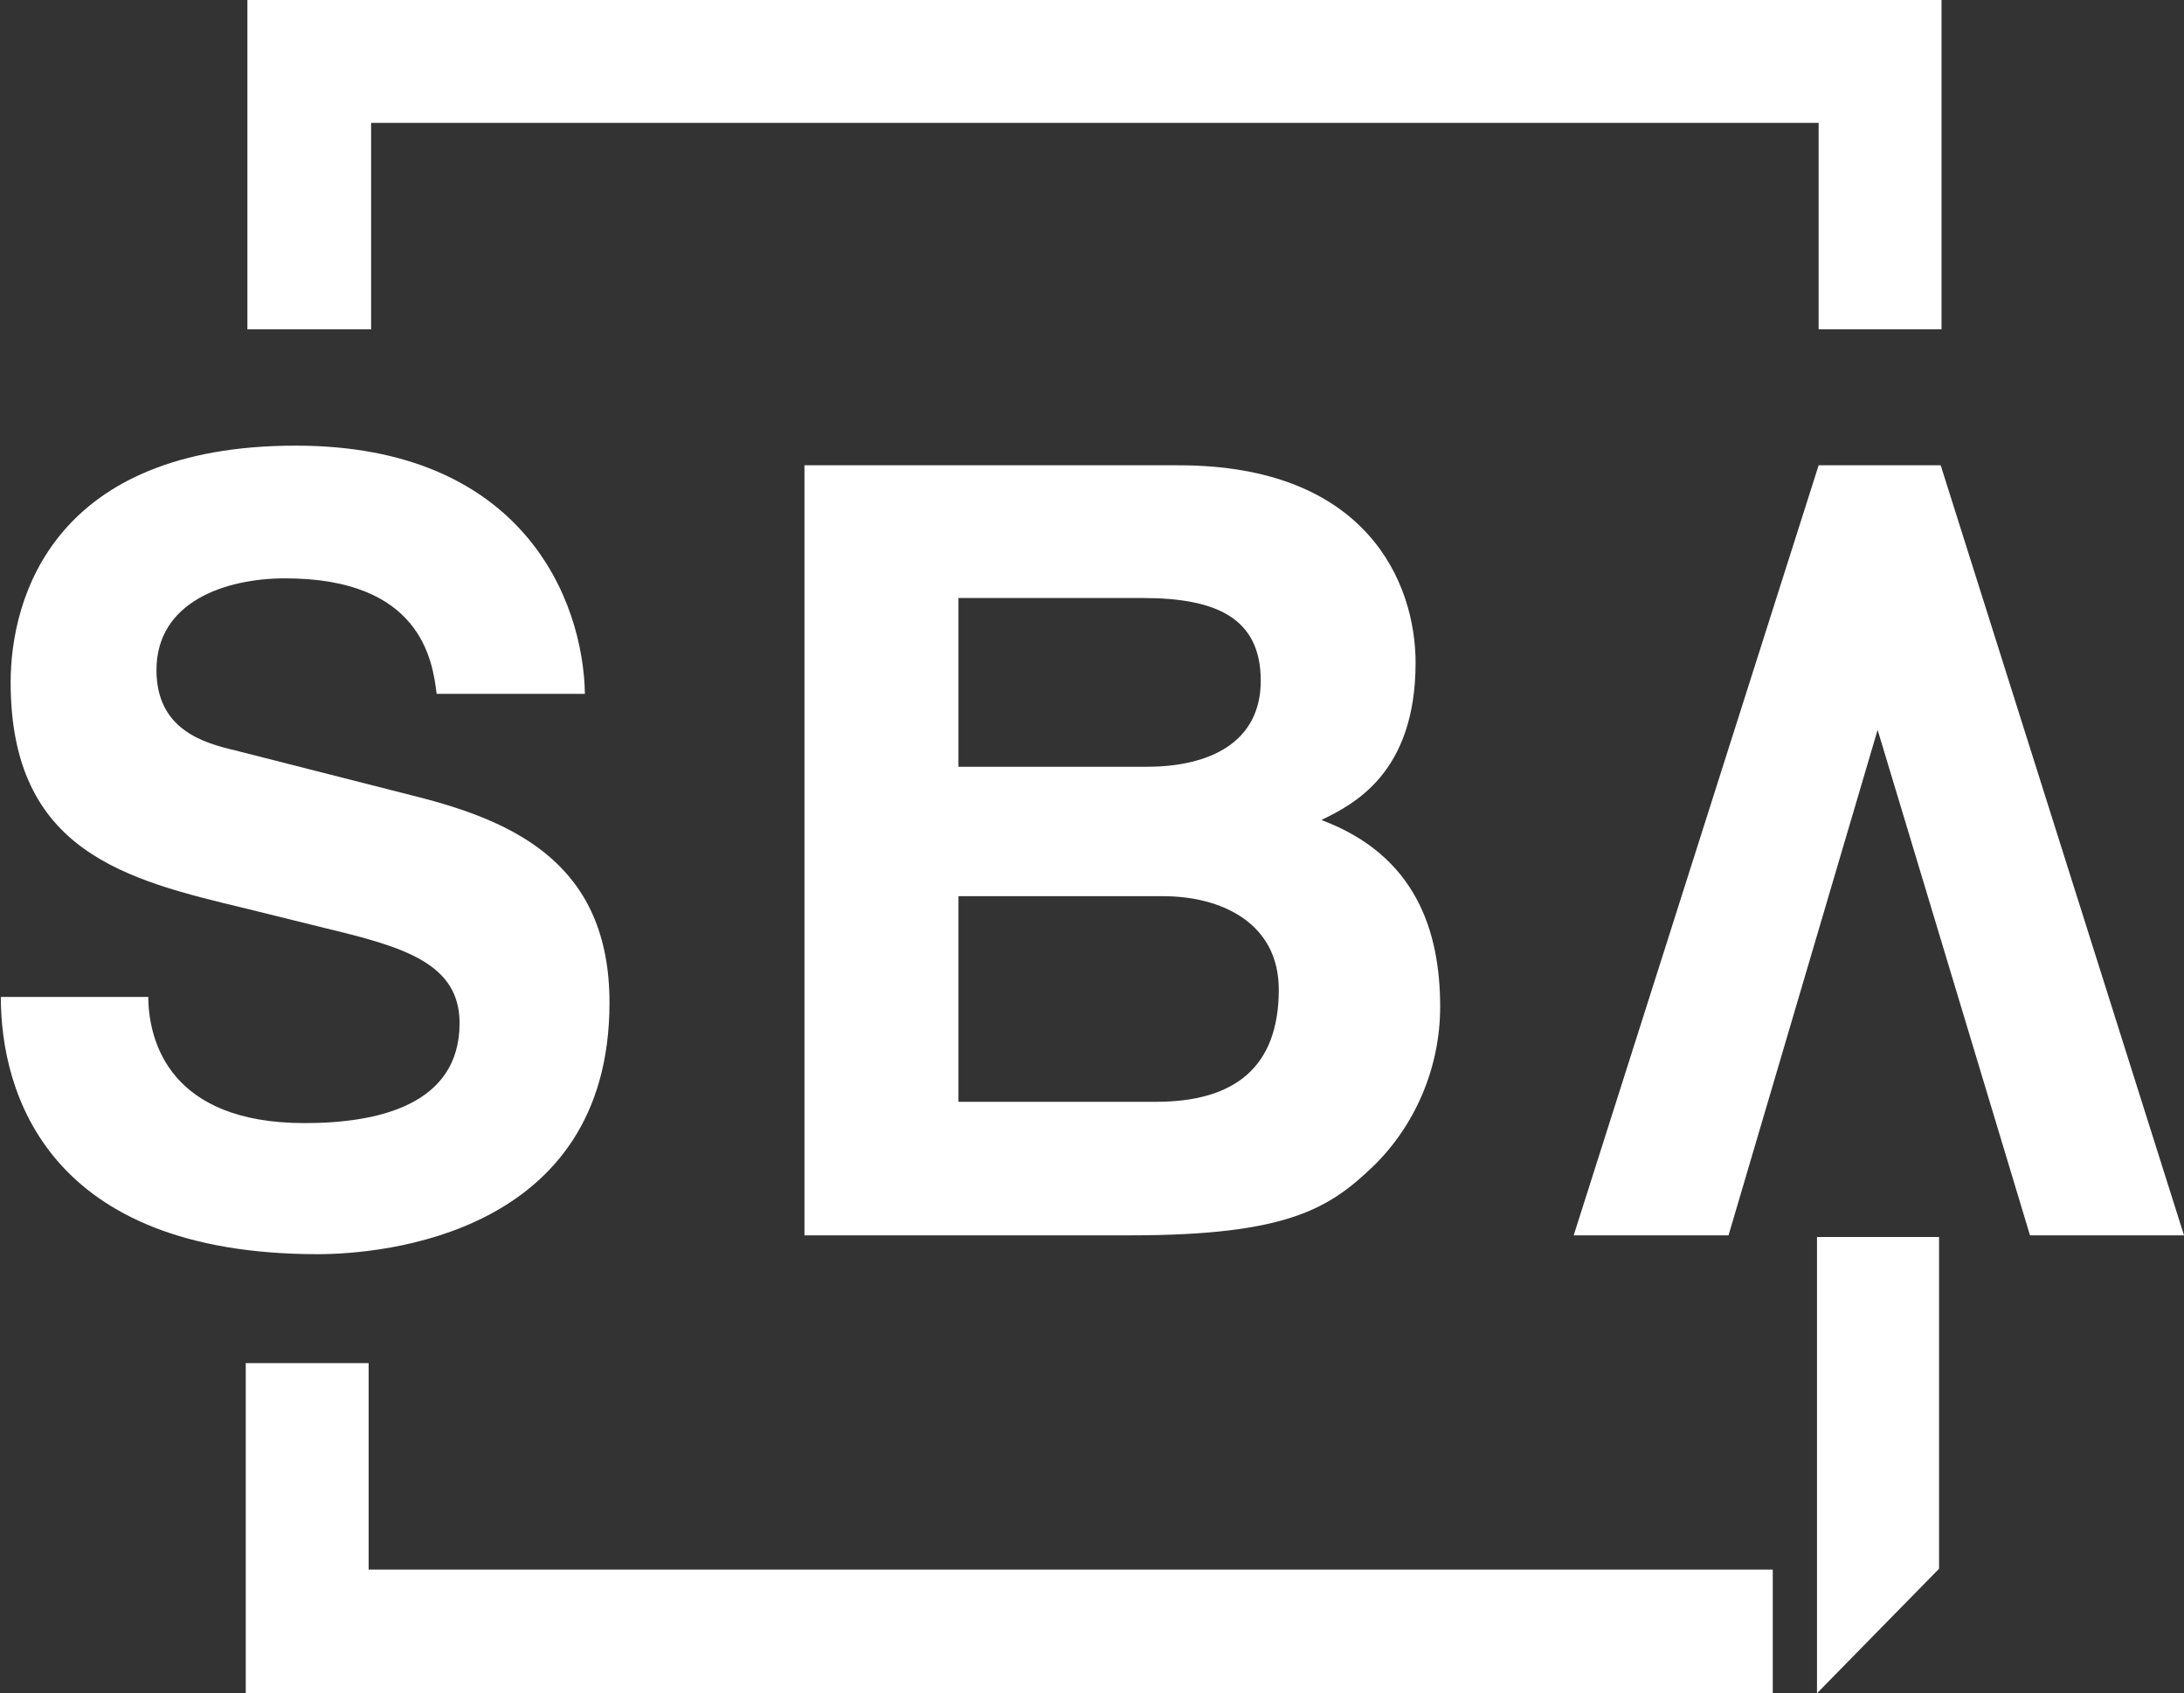
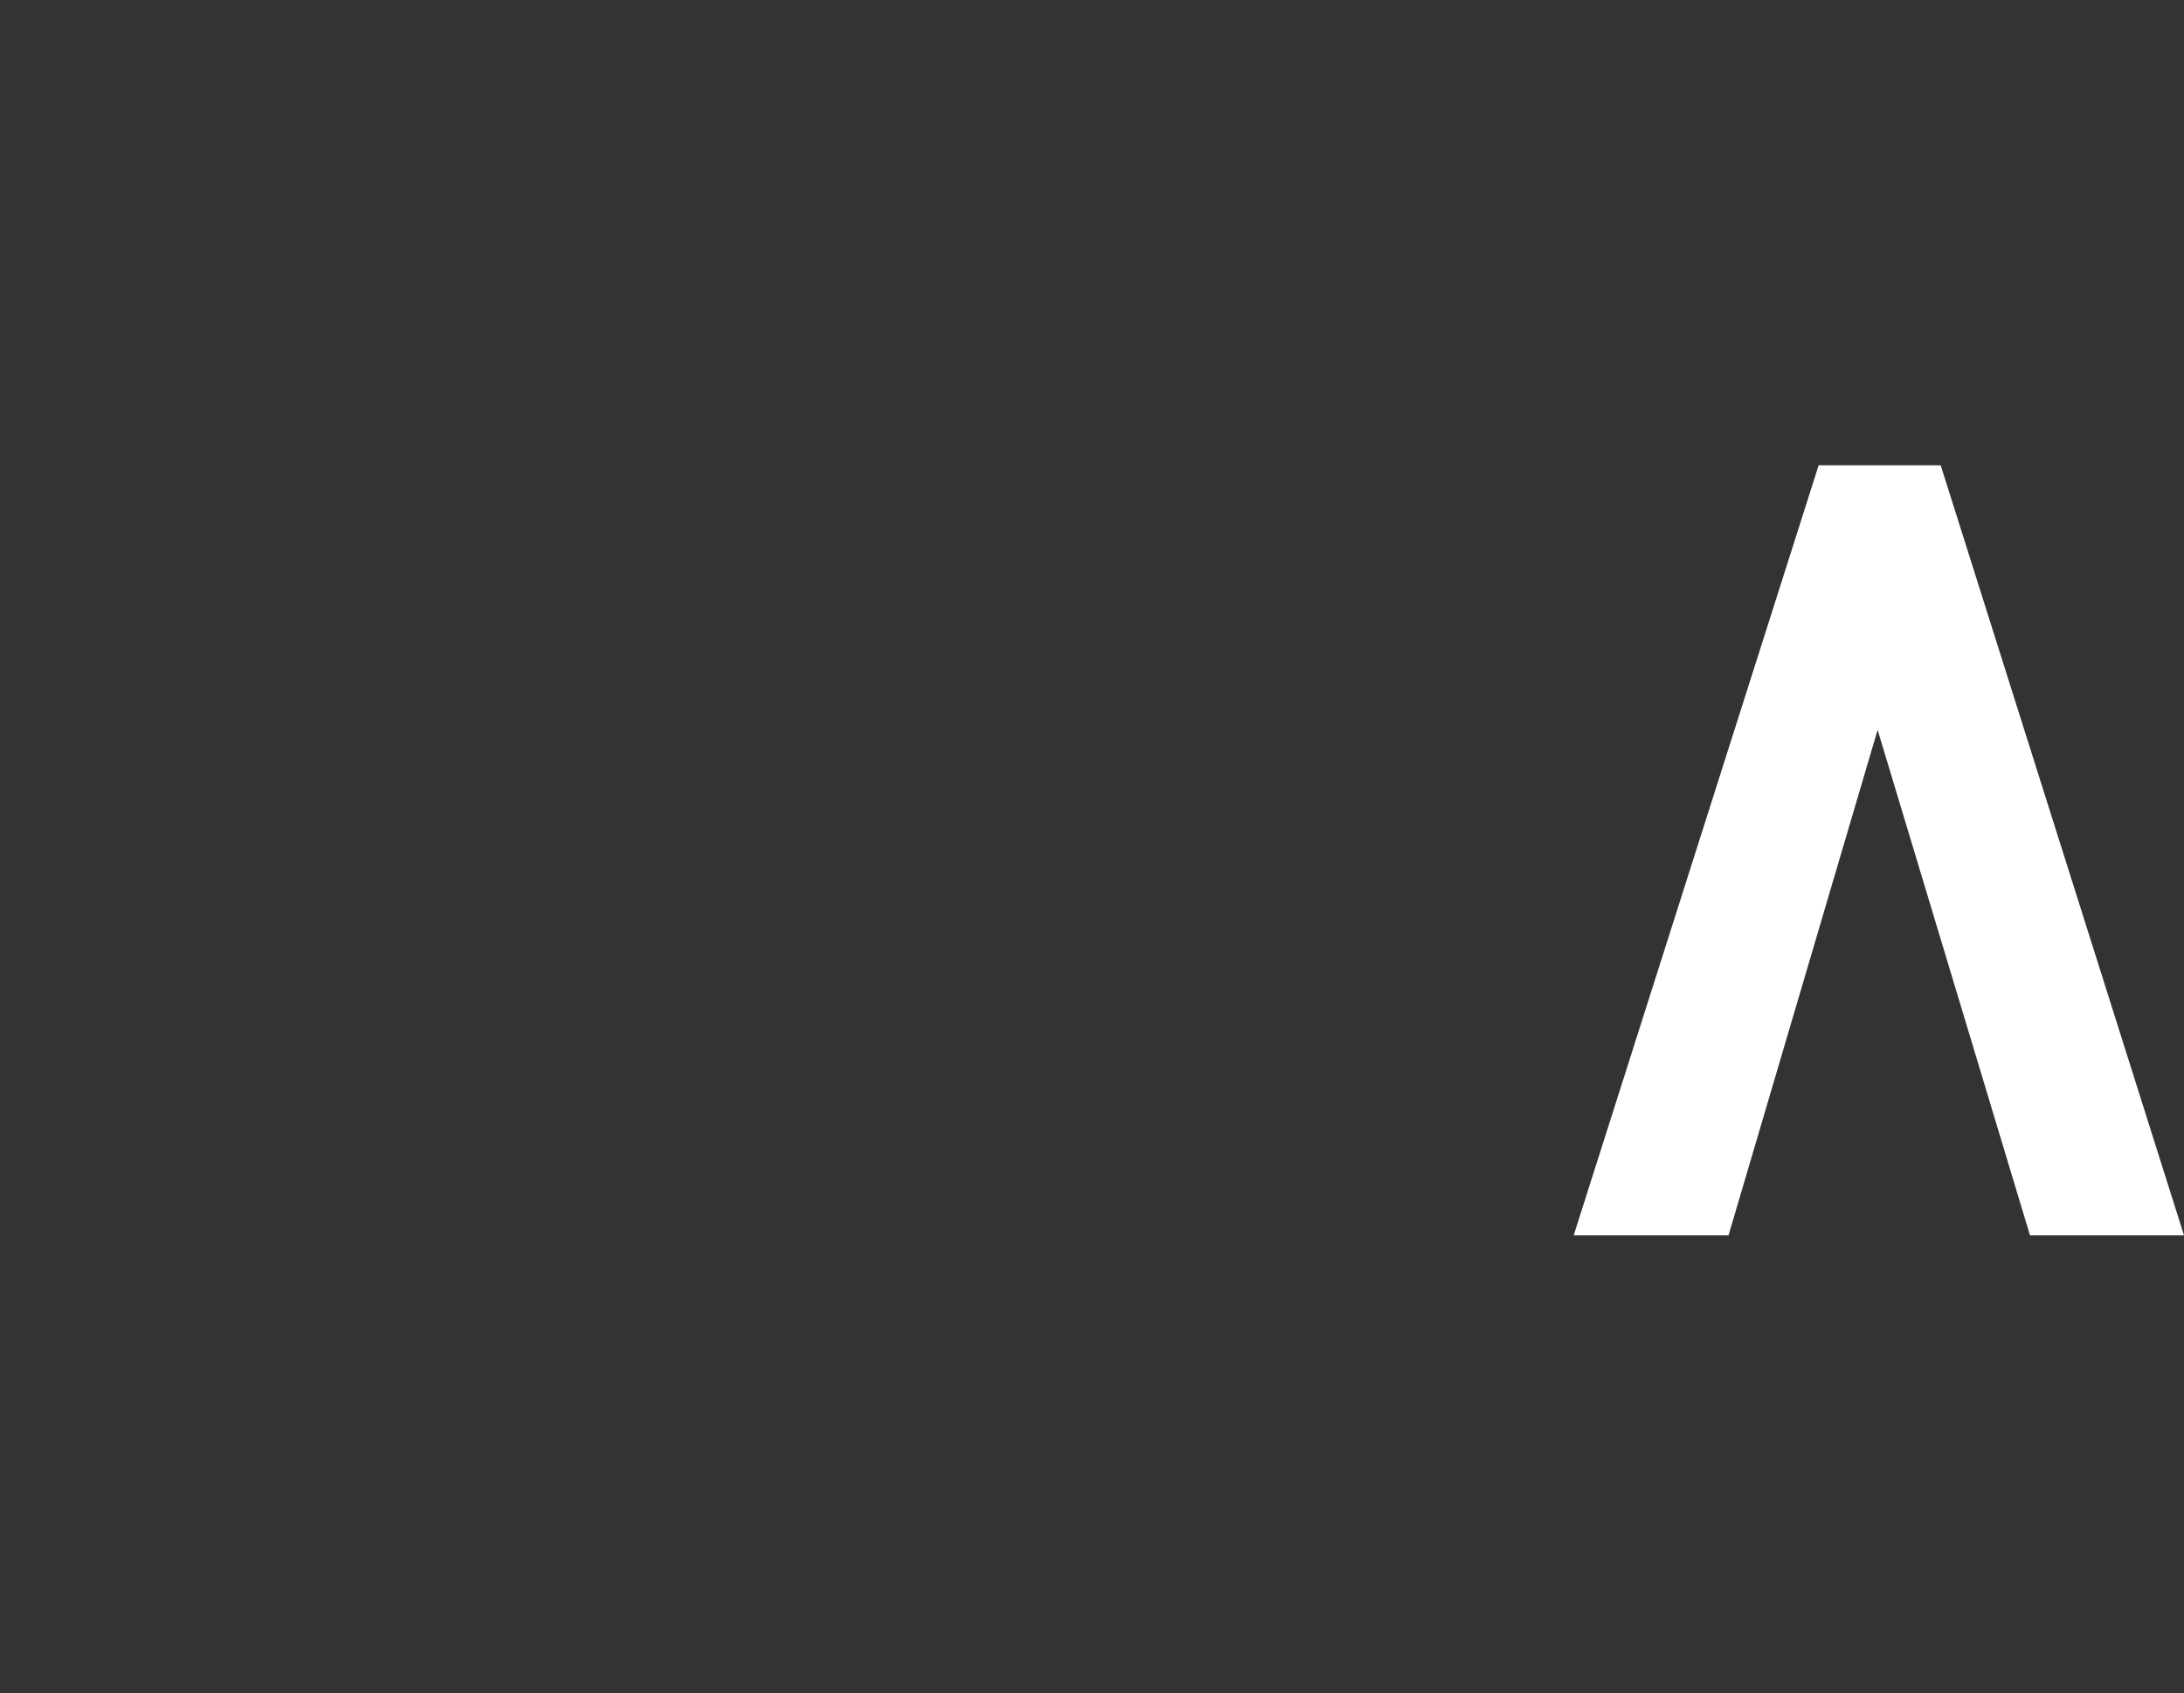
<svg xmlns="http://www.w3.org/2000/svg" xmlns:xlink="http://www.w3.org/1999/xlink" version="1.1" id="Layer_1" x="0px" y="0px" viewBox="0 0 266.6 206.7" style="enable-background:new 0 0 266.6 206.7;" xml:space="preserve">
  <rect x="0" y="0" width="266.6" height="206.7" fill="#333333" stroke="none" />
-   <polygon style="fill:#FFFFFF;" points="30,166.4 30,206.7 216.4,206.7 216.4,191.6 46.6,191.6 45,191.6 45,190 45,166.4 " />
-   <polygon style="fill:#FFFFFF;" points="30.2,0 30.2,40.2 45.3,40.2 45.3,16.7 45.3,15 46.9,15 220.3,15 222,15 222,16.7 222,40.2   237,40.2 237,0 " />
  <g>
    <defs>
      <rect id="SVGID_1_" width="266.6" height="206.7" />
    </defs>
    <clipPath id="SVGID_2_">
      <use xlink:href="#SVGID_1_" style="overflow:visible;" />
    </clipPath>
-     <path style="clip-path:url(#SVGID_2_);fill:#FFFFFF;" d="M18.1,121.9c0.1,5.2,2.6,15.2,19.1,15.2c8.9,0,18.9-2.2,18.9-12.2   c0-7.3-6.8-9.3-16.4-11.6l-9.7-2.4c-14.6-3.5-28.7-6.9-28.7-27.6c0-10.5,5.4-28.9,34.8-28.9c27.7,0,35.1,18.8,35.3,30.3H53.3   c-0.5-4.2-2-14.1-18.5-14.1c-7.2,0-15.7,2.8-15.7,11.2c0,7.3,5.8,8.9,9.6,9.8l22,5.6c12.3,3.1,23.7,8.4,23.7,25.2   c0,28.3-27.7,30.7-35.6,30.7c-33,0-38.7-19.7-38.7-31.4H18.1z" />
-     <path style="clip-path:url(#SVGID_2_);fill:#FFFFFF;" d="M98.2,56.8h45.7c23,0,28.9,14.4,28.9,24.1c0,13.5-7.6,17.3-11.5,19.2   c11.5,4.3,14.5,13.5,14.5,22.8c0,7.5-3.1,14.5-8.1,19.4c-5.4,5.2-10.5,8.5-29.7,8.5H98.2V56.8z M117,93.6h23   c7.7,0,13.9-3,13.9-10.5c0-7.7-5.5-10.1-14.4-10.1H117V93.6z M117,134.5h24.1c9.6,0,15-4.2,15-13.7c0-8.2-7.1-11.4-14.1-11.4h-25   V134.5z" />
    <polygon style="clip-path:url(#SVGID_2_);fill:#FFFFFF;" points="236.9,56.8 222,56.8 192.1,150.8 211,150.8 229.2,89.1    247.8,150.8 266.6,150.8  " />
-     <polygon style="clip-path:url(#SVGID_2_);fill:#FFFFFF;" points="236.7,191.5 221.8,206.7 221.8,151 236.7,151  " />
  </g>
</svg>